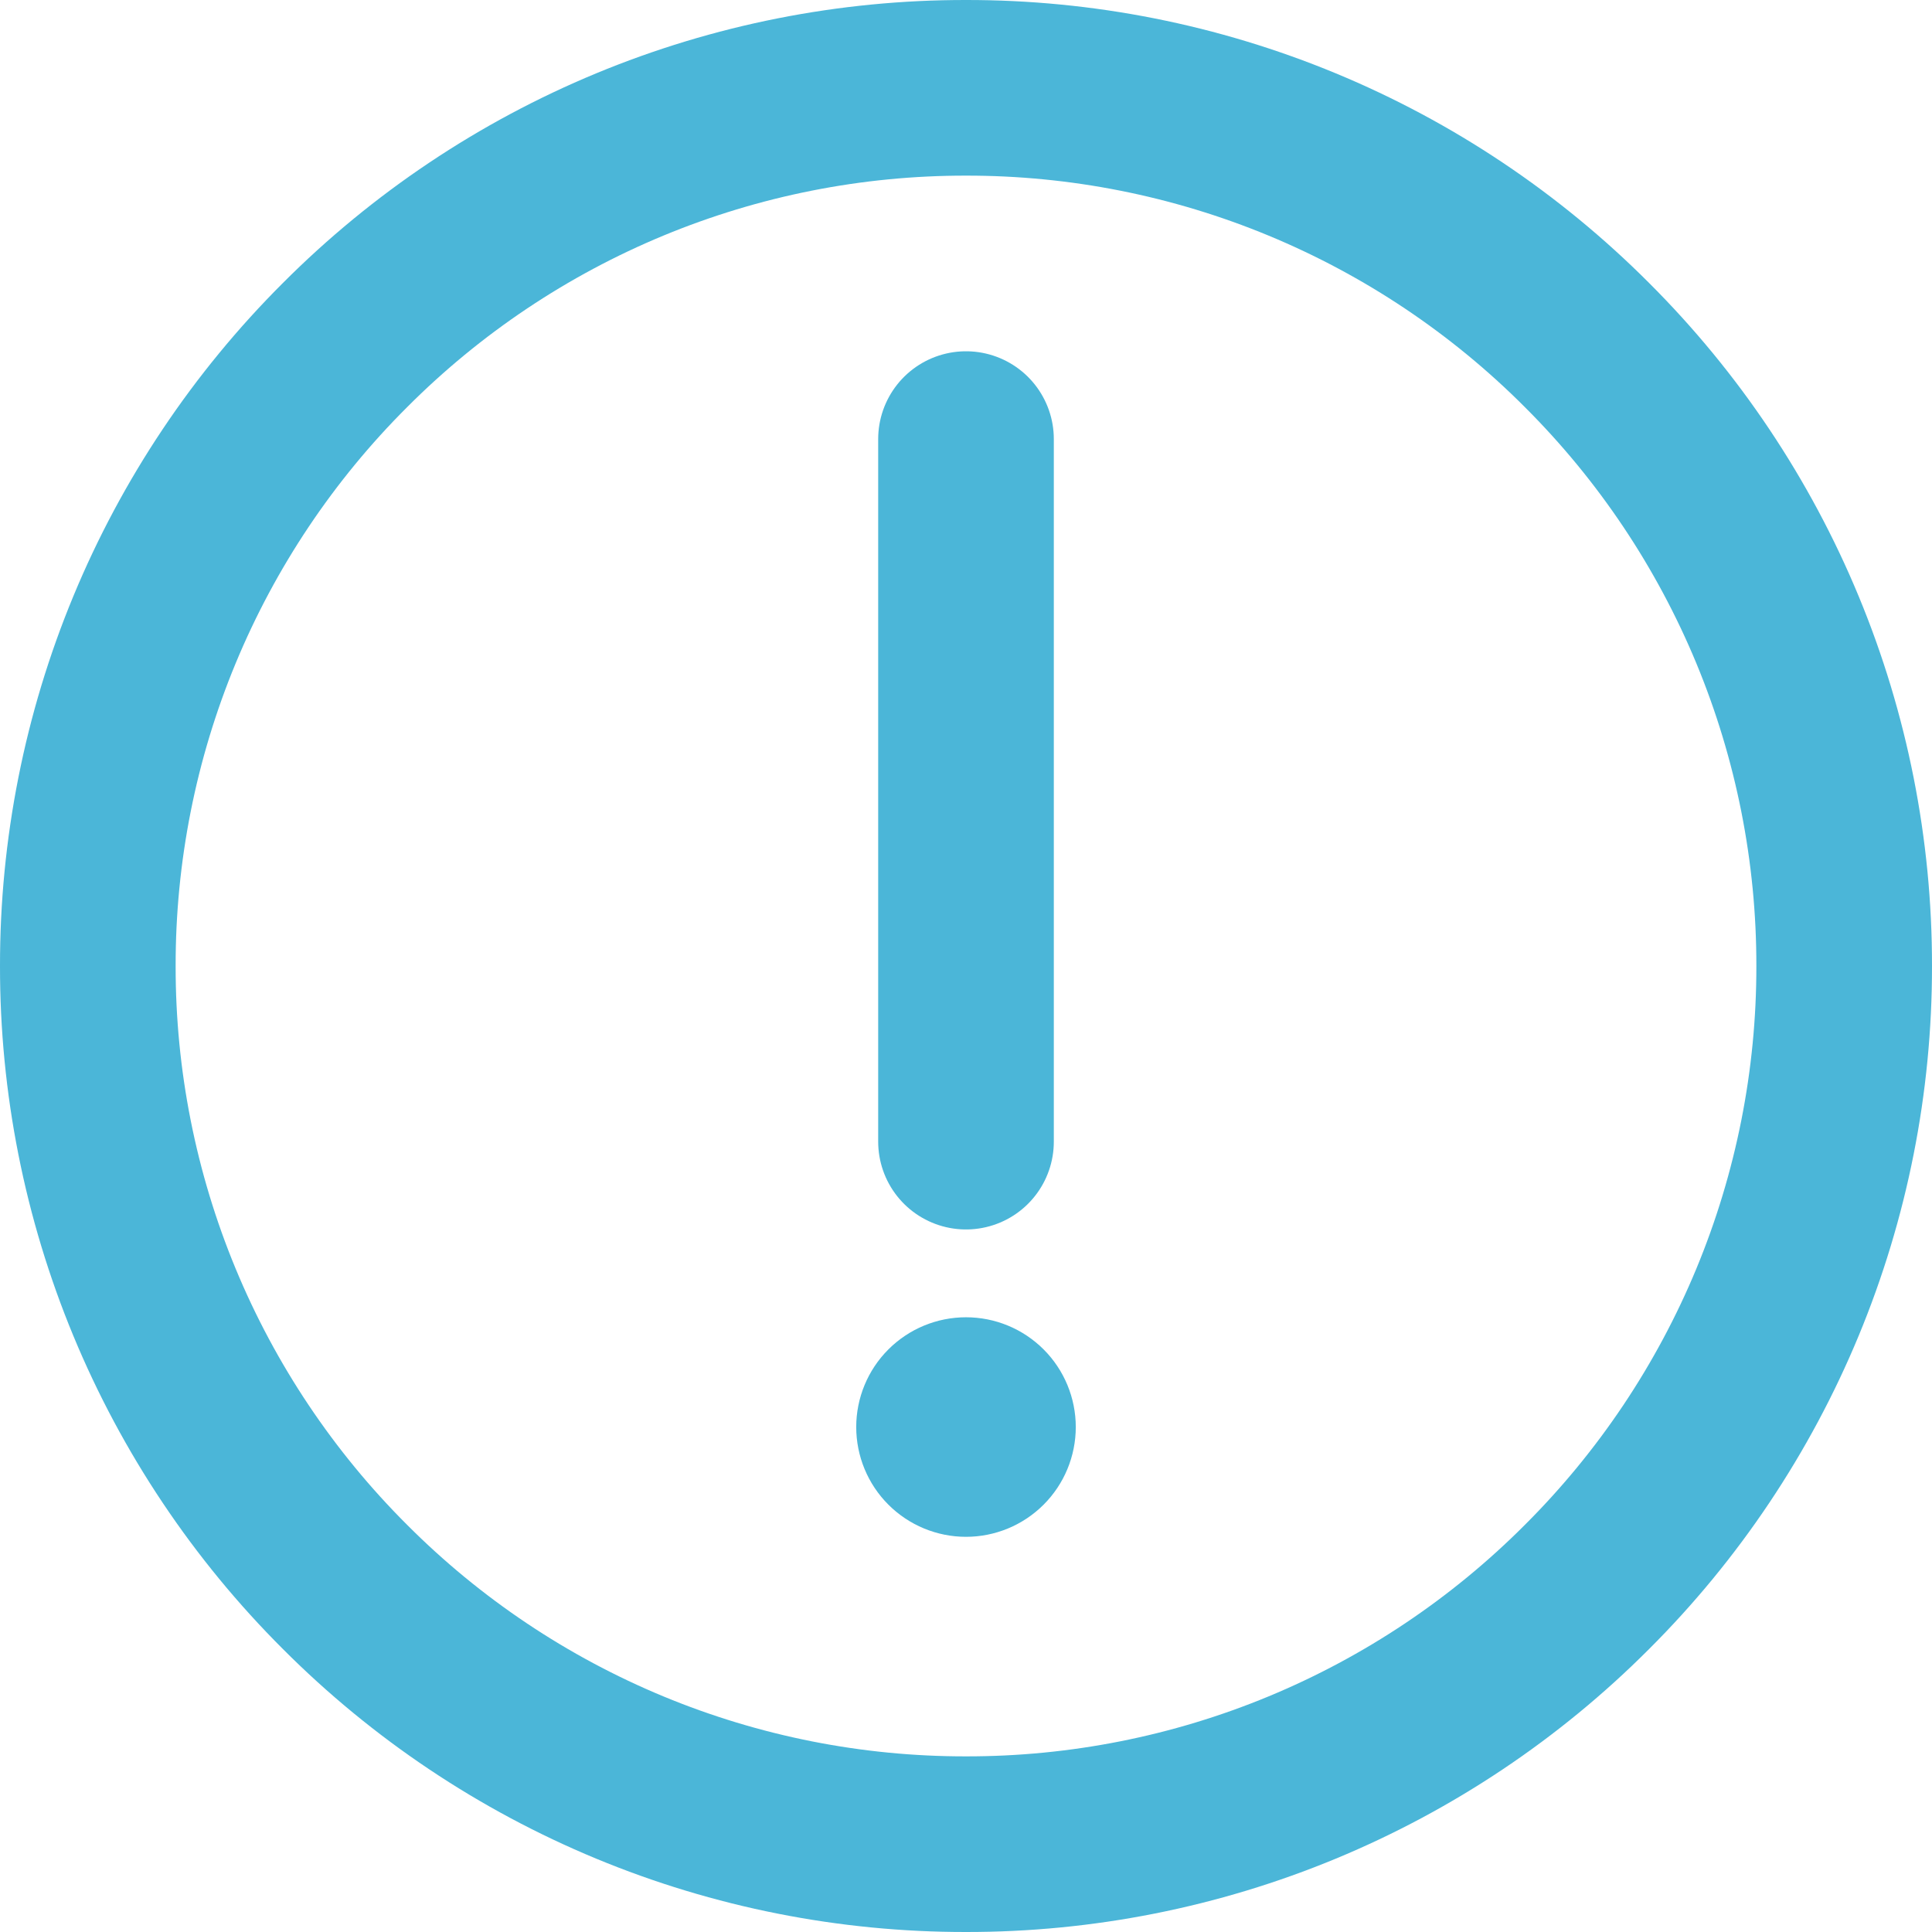
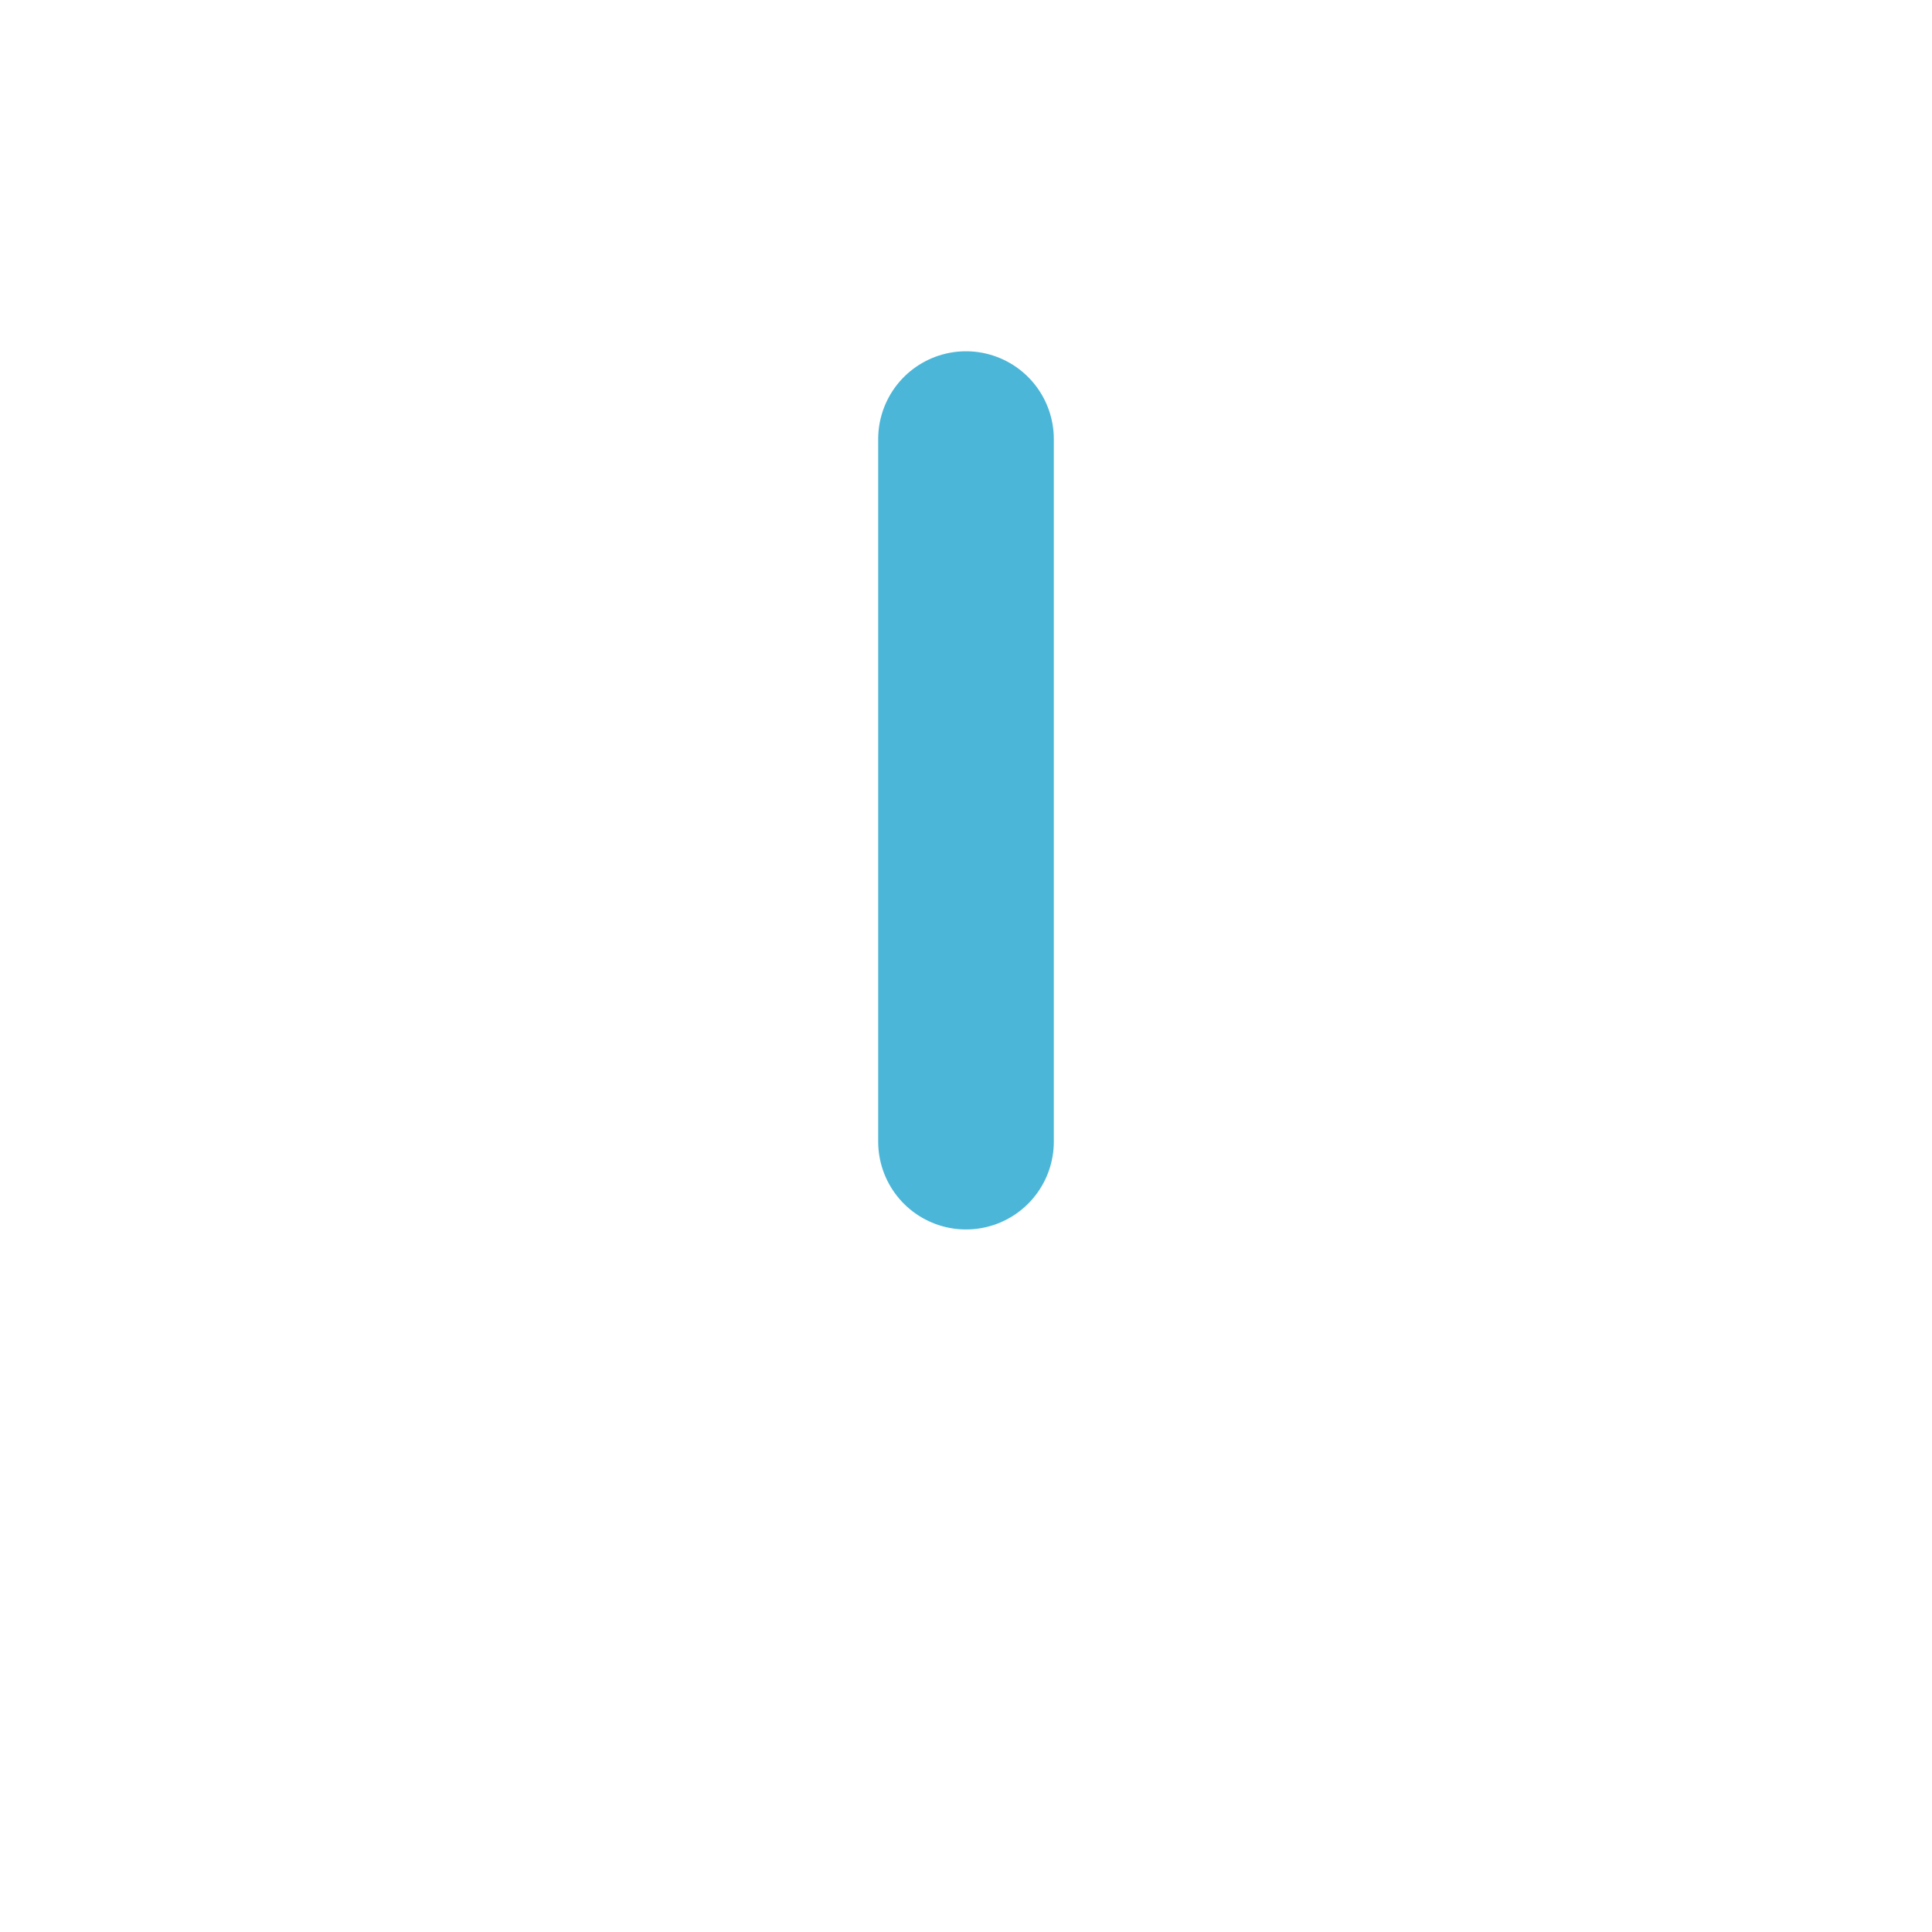
<svg xmlns="http://www.w3.org/2000/svg" width="110" height="110" viewBox="0 0 110 110" fill="none">
-   <path d="M55 105C61.567 105.008 68.072 103.719 74.139 101.206C80.206 98.692 85.717 95.005 90.355 90.355C95.005 85.717 98.692 80.206 101.206 74.139C103.719 68.072 105.008 61.567 105 55C105.008 48.433 103.719 41.928 101.206 35.861C98.692 29.794 95.005 24.283 90.355 19.645C85.717 14.995 80.206 11.307 74.139 8.794C68.072 6.281 61.567 4.992 55 5C48.433 4.992 41.928 6.281 35.861 8.794C29.794 11.308 24.283 14.995 19.645 19.645C14.995 24.283 11.308 29.794 8.794 35.861C6.281 41.928 4.992 48.433 5 55C4.992 61.567 6.281 68.072 8.794 74.139C11.307 80.206 14.995 85.717 19.645 90.355C24.283 95.005 29.794 98.692 35.861 101.206C41.928 103.719 48.433 105.008 55 105V105Z" stroke="#4BB6D8" stroke-width="10" stroke-linejoin="round" />
-   <path fill-rule="evenodd" clip-rule="evenodd" d="M55 87.5C56.658 87.5 58.247 86.841 59.419 85.669C60.592 84.497 61.25 82.907 61.25 81.25C61.25 79.592 60.592 78.002 59.419 76.83C58.247 75.658 56.658 75 55 75C53.342 75 51.753 75.658 50.581 76.83C49.408 78.002 48.75 79.592 48.75 81.25C48.75 82.907 49.408 84.497 50.581 85.669C51.753 86.841 53.342 87.5 55 87.5Z" fill="#4BB6D8" />
  <path d="M55 25V65" stroke="#4BB6D8" stroke-width="10" stroke-linecap="round" stroke-linejoin="round" />
</svg>